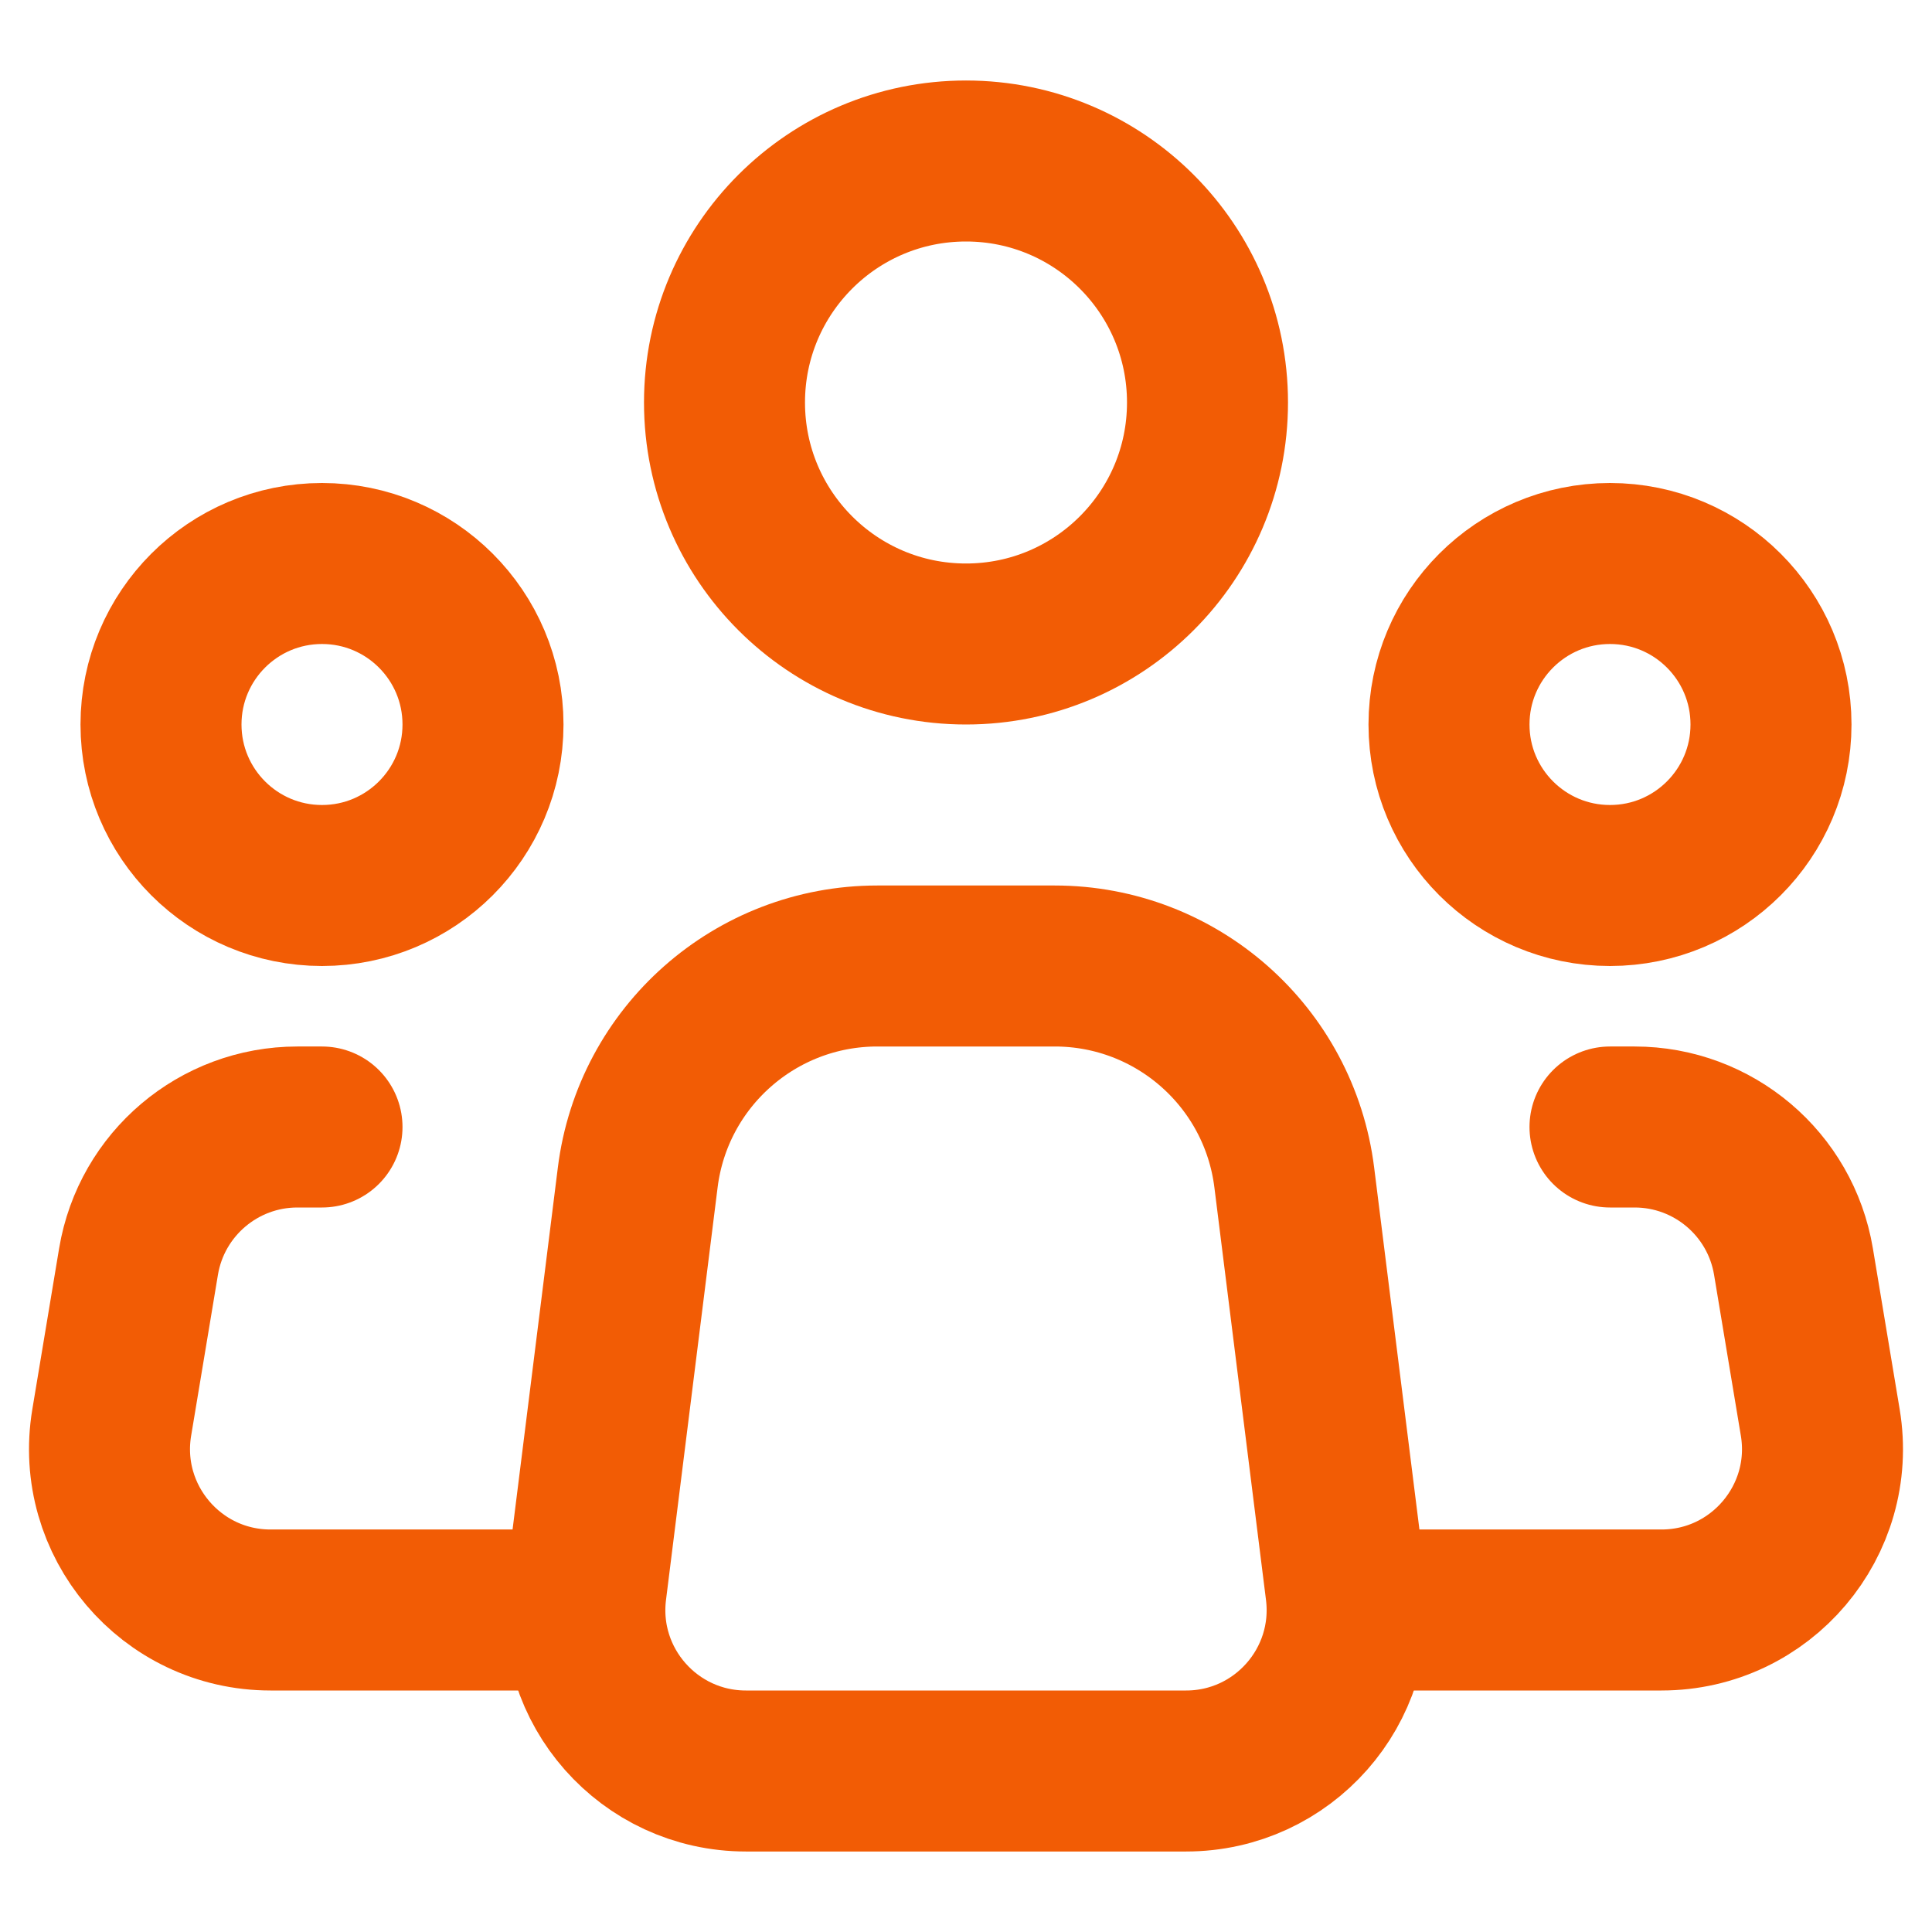
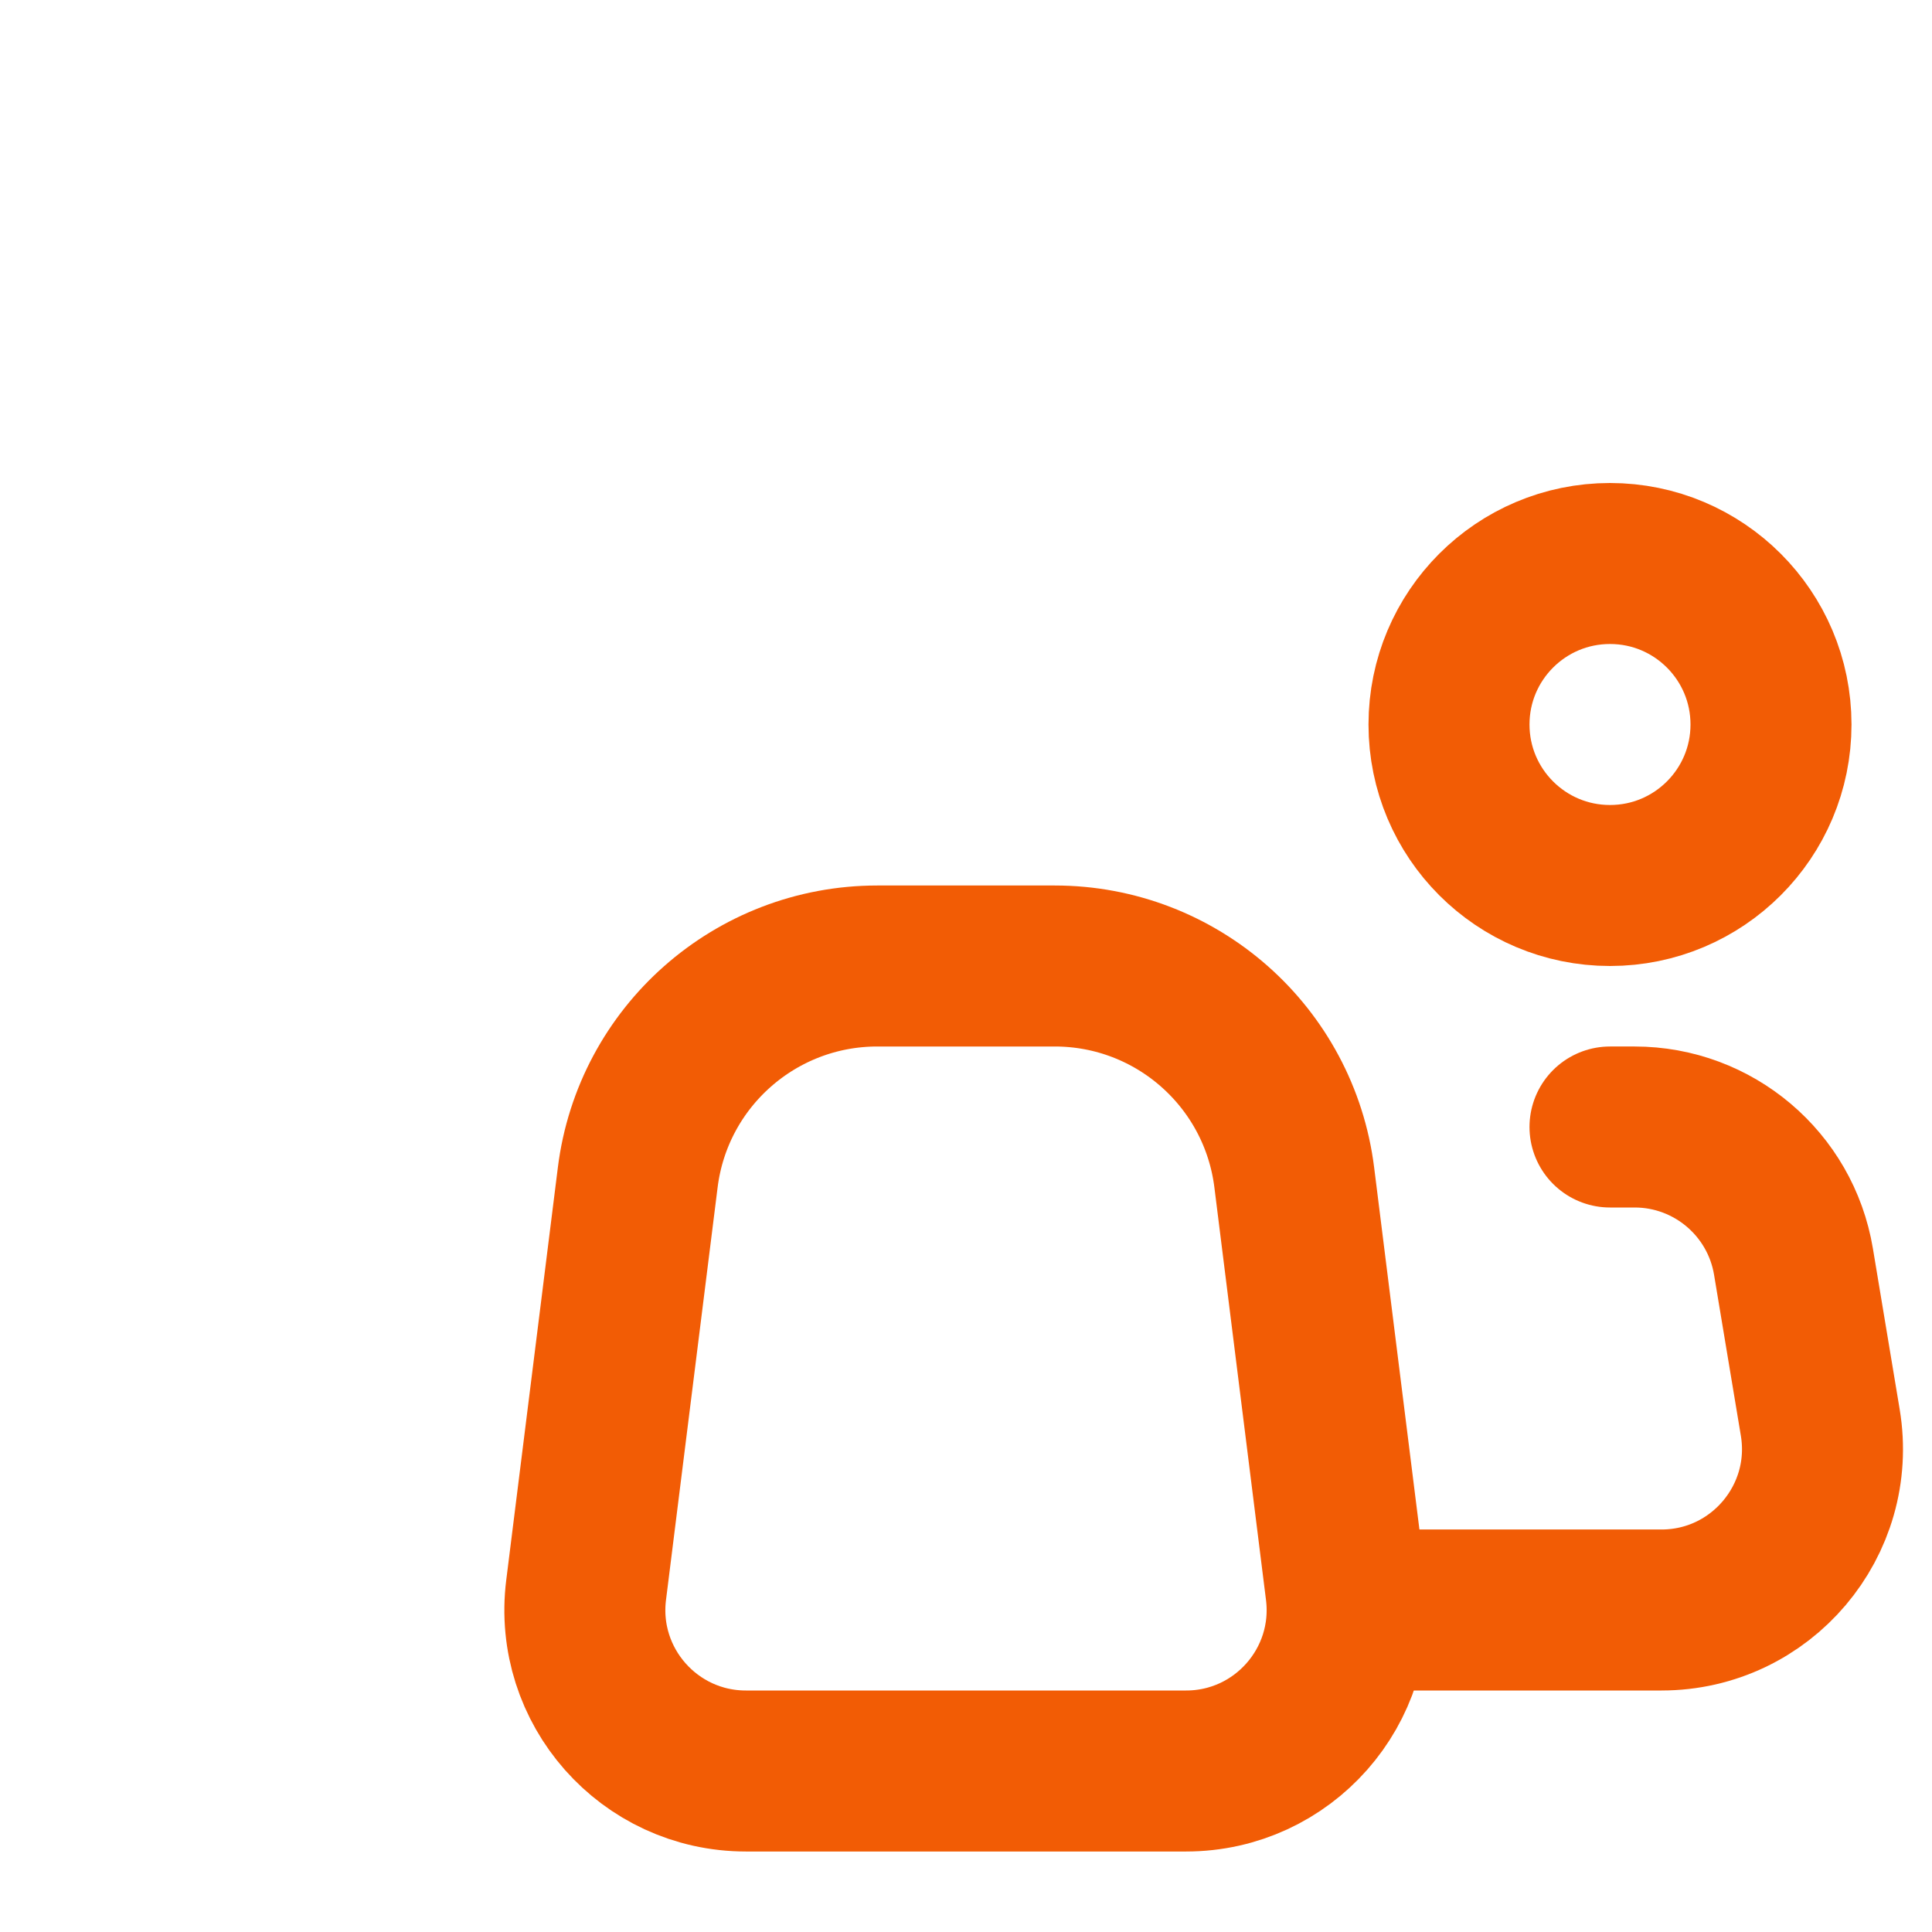
<svg xmlns="http://www.w3.org/2000/svg" width="800px" height="800px" viewBox="0 0 24 24" fill="none">
  <g id="SVGRepo_bgCarrier" stroke-width="0" />
  <g id="SVGRepo_tracerCarrier" stroke-linecap="round" stroke-linejoin="round" />
  <g id="SVGRepo_iconCarrier">
    <path d="M16.719 19.752L16.078 14.628C15.891 13.127 14.615 12 13.102 12H12H10.898C9.385 12 8.109 13.127 7.922 14.628L7.281 19.752C7.132 20.946 8.063 22 9.266 22H12H14.734C15.937 22 16.868 20.946 16.719 19.752Z" stroke="#F25C05" stroke-width="2" stroke-linecap="round" stroke-linejoin="round" />
-     <circle cx="12" cy="5" r="3" stroke="#F25C05" stroke-width="2" />
-     <circle cx="4" cy="9" r="2" stroke="#F25C05" stroke-width="2" />
    <circle cx="20" cy="9" r="2" stroke="#F25C05" stroke-width="2" />
-     <path d="M4 14H3.694C2.717 14 1.882 14.707 1.721 15.671L1.388 17.671C1.185 18.89 2.125 20 3.361 20H7" stroke="#F25C05" stroke-width="2" stroke-linecap="round" stroke-linejoin="round" />
    <path d="M20 14H20.306C21.283 14 22.118 14.707 22.279 15.671L22.612 17.671C22.815 18.89 21.875 20 20.639 20C19.477 20 18.095 20 17 20" stroke="#F25C05" stroke-width="2" stroke-linecap="round" stroke-linejoin="round" />
  </g>
</svg>